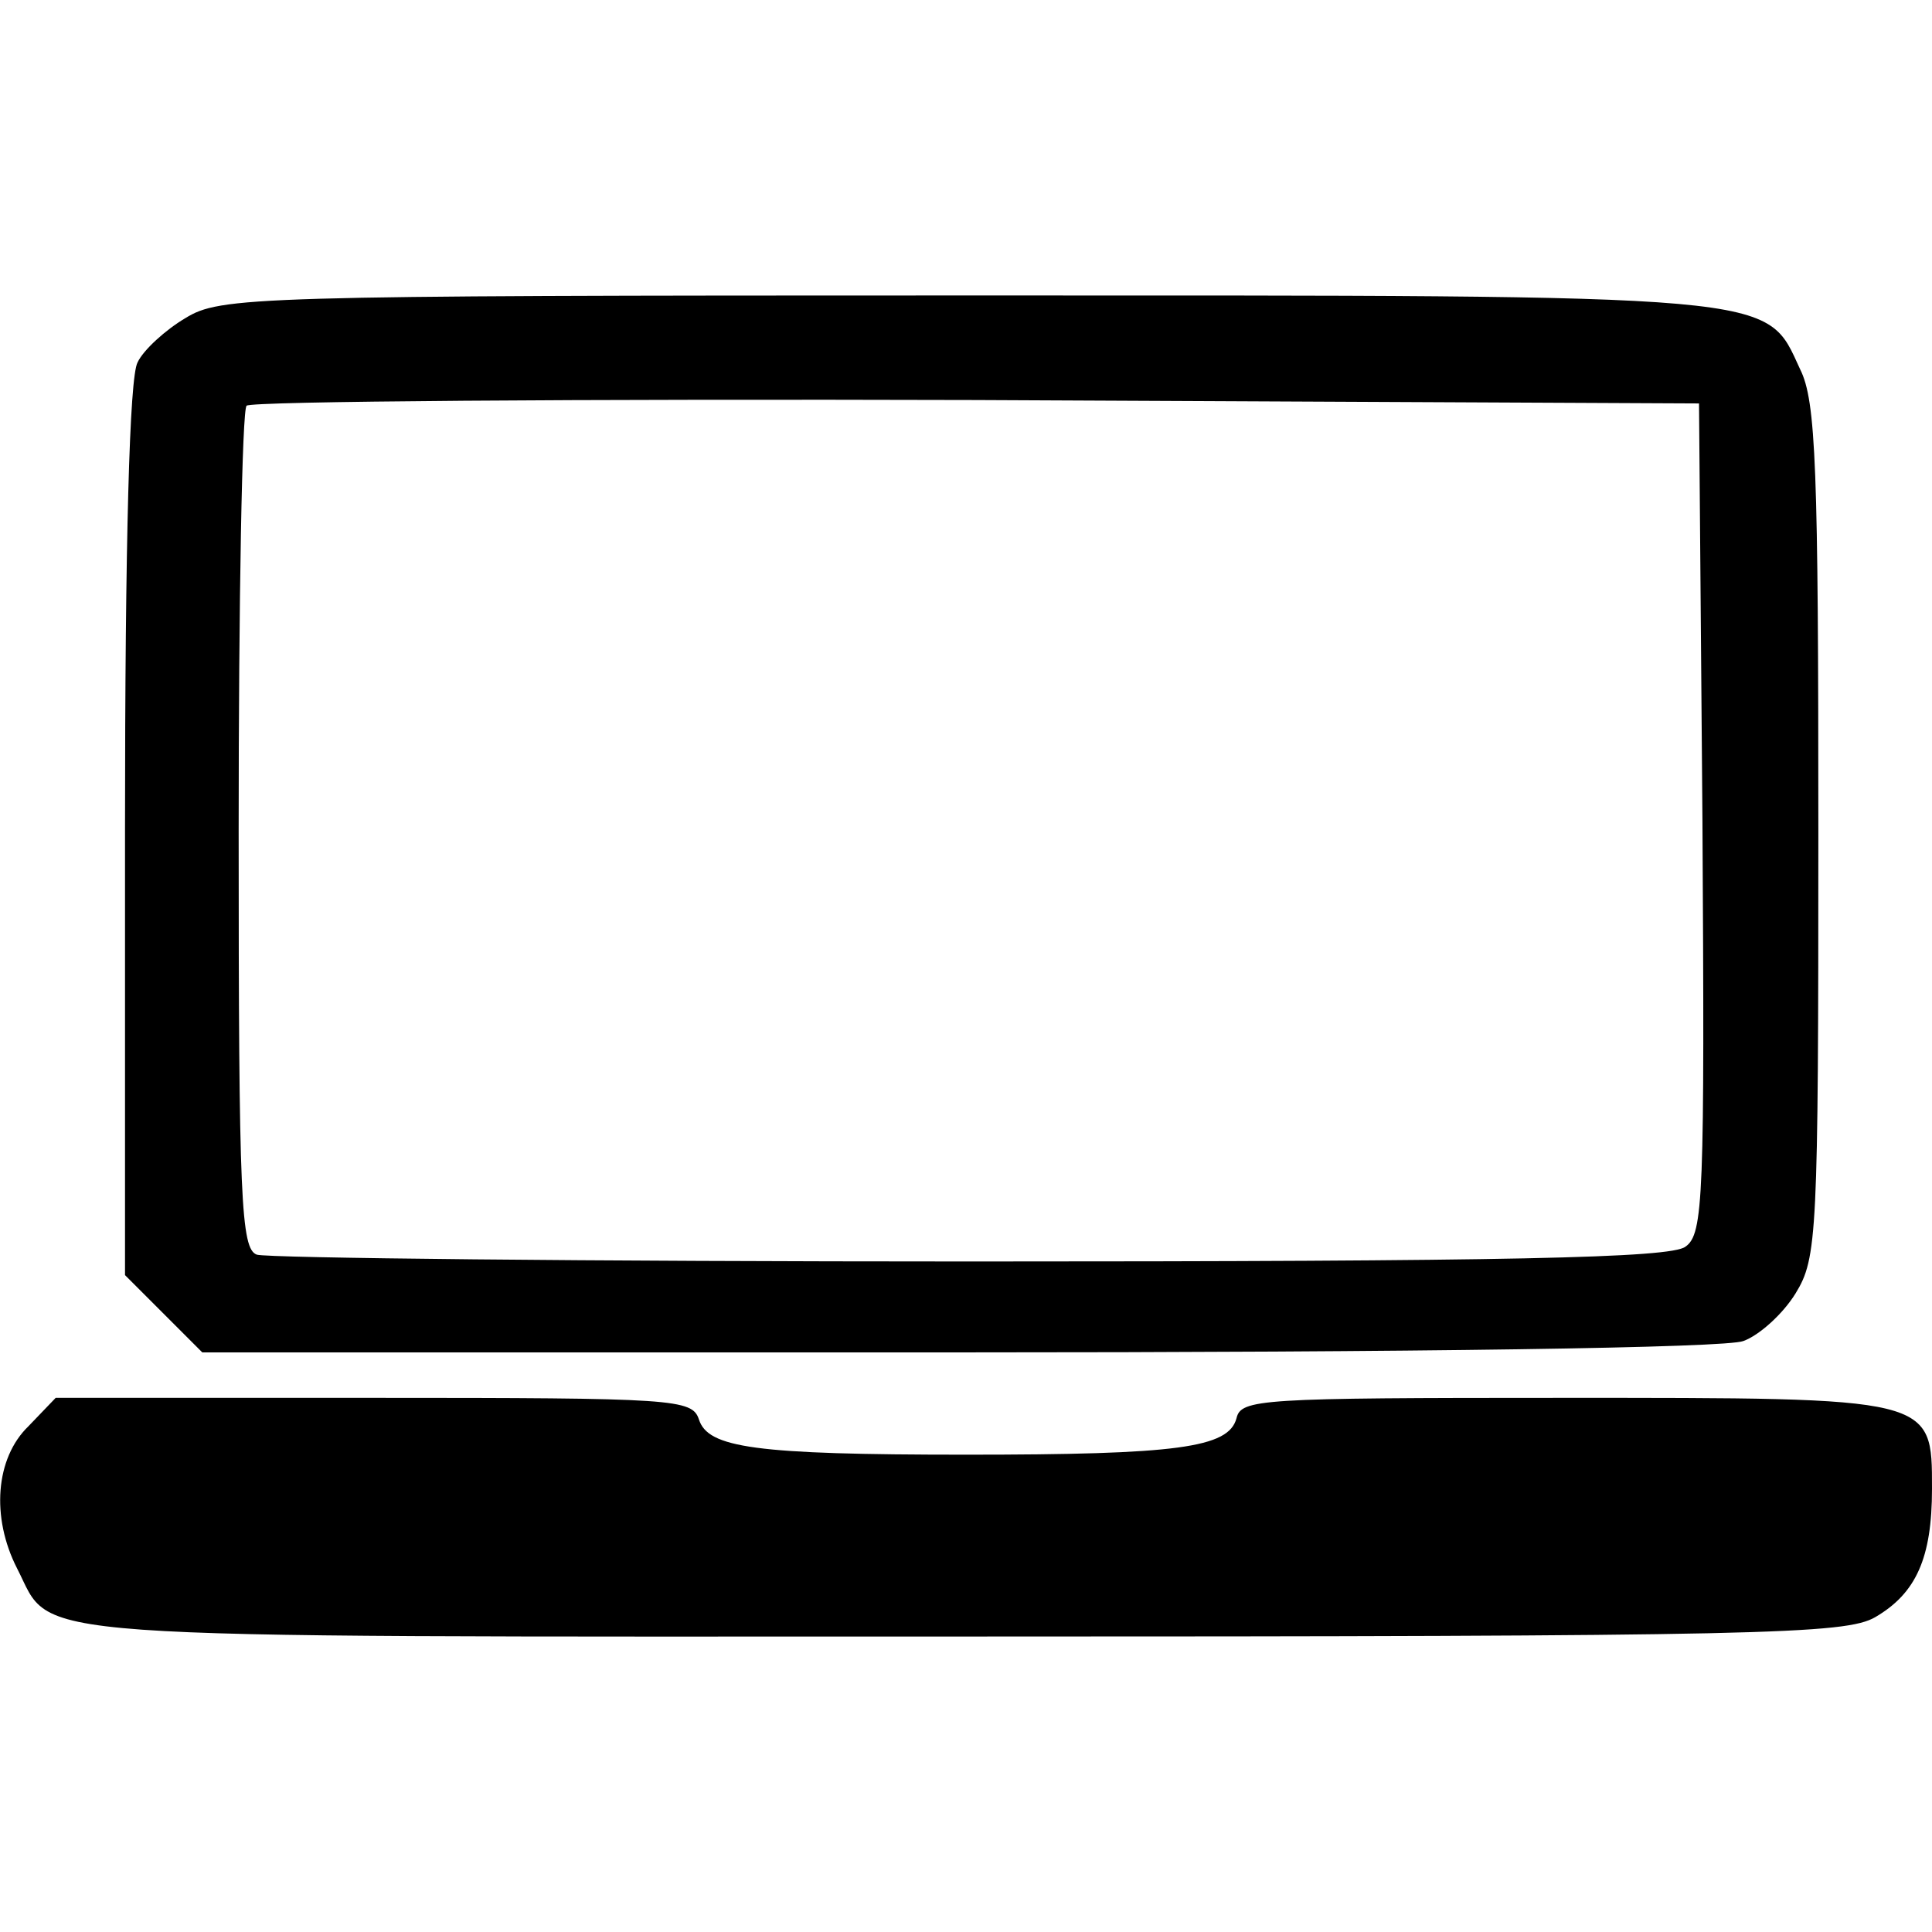
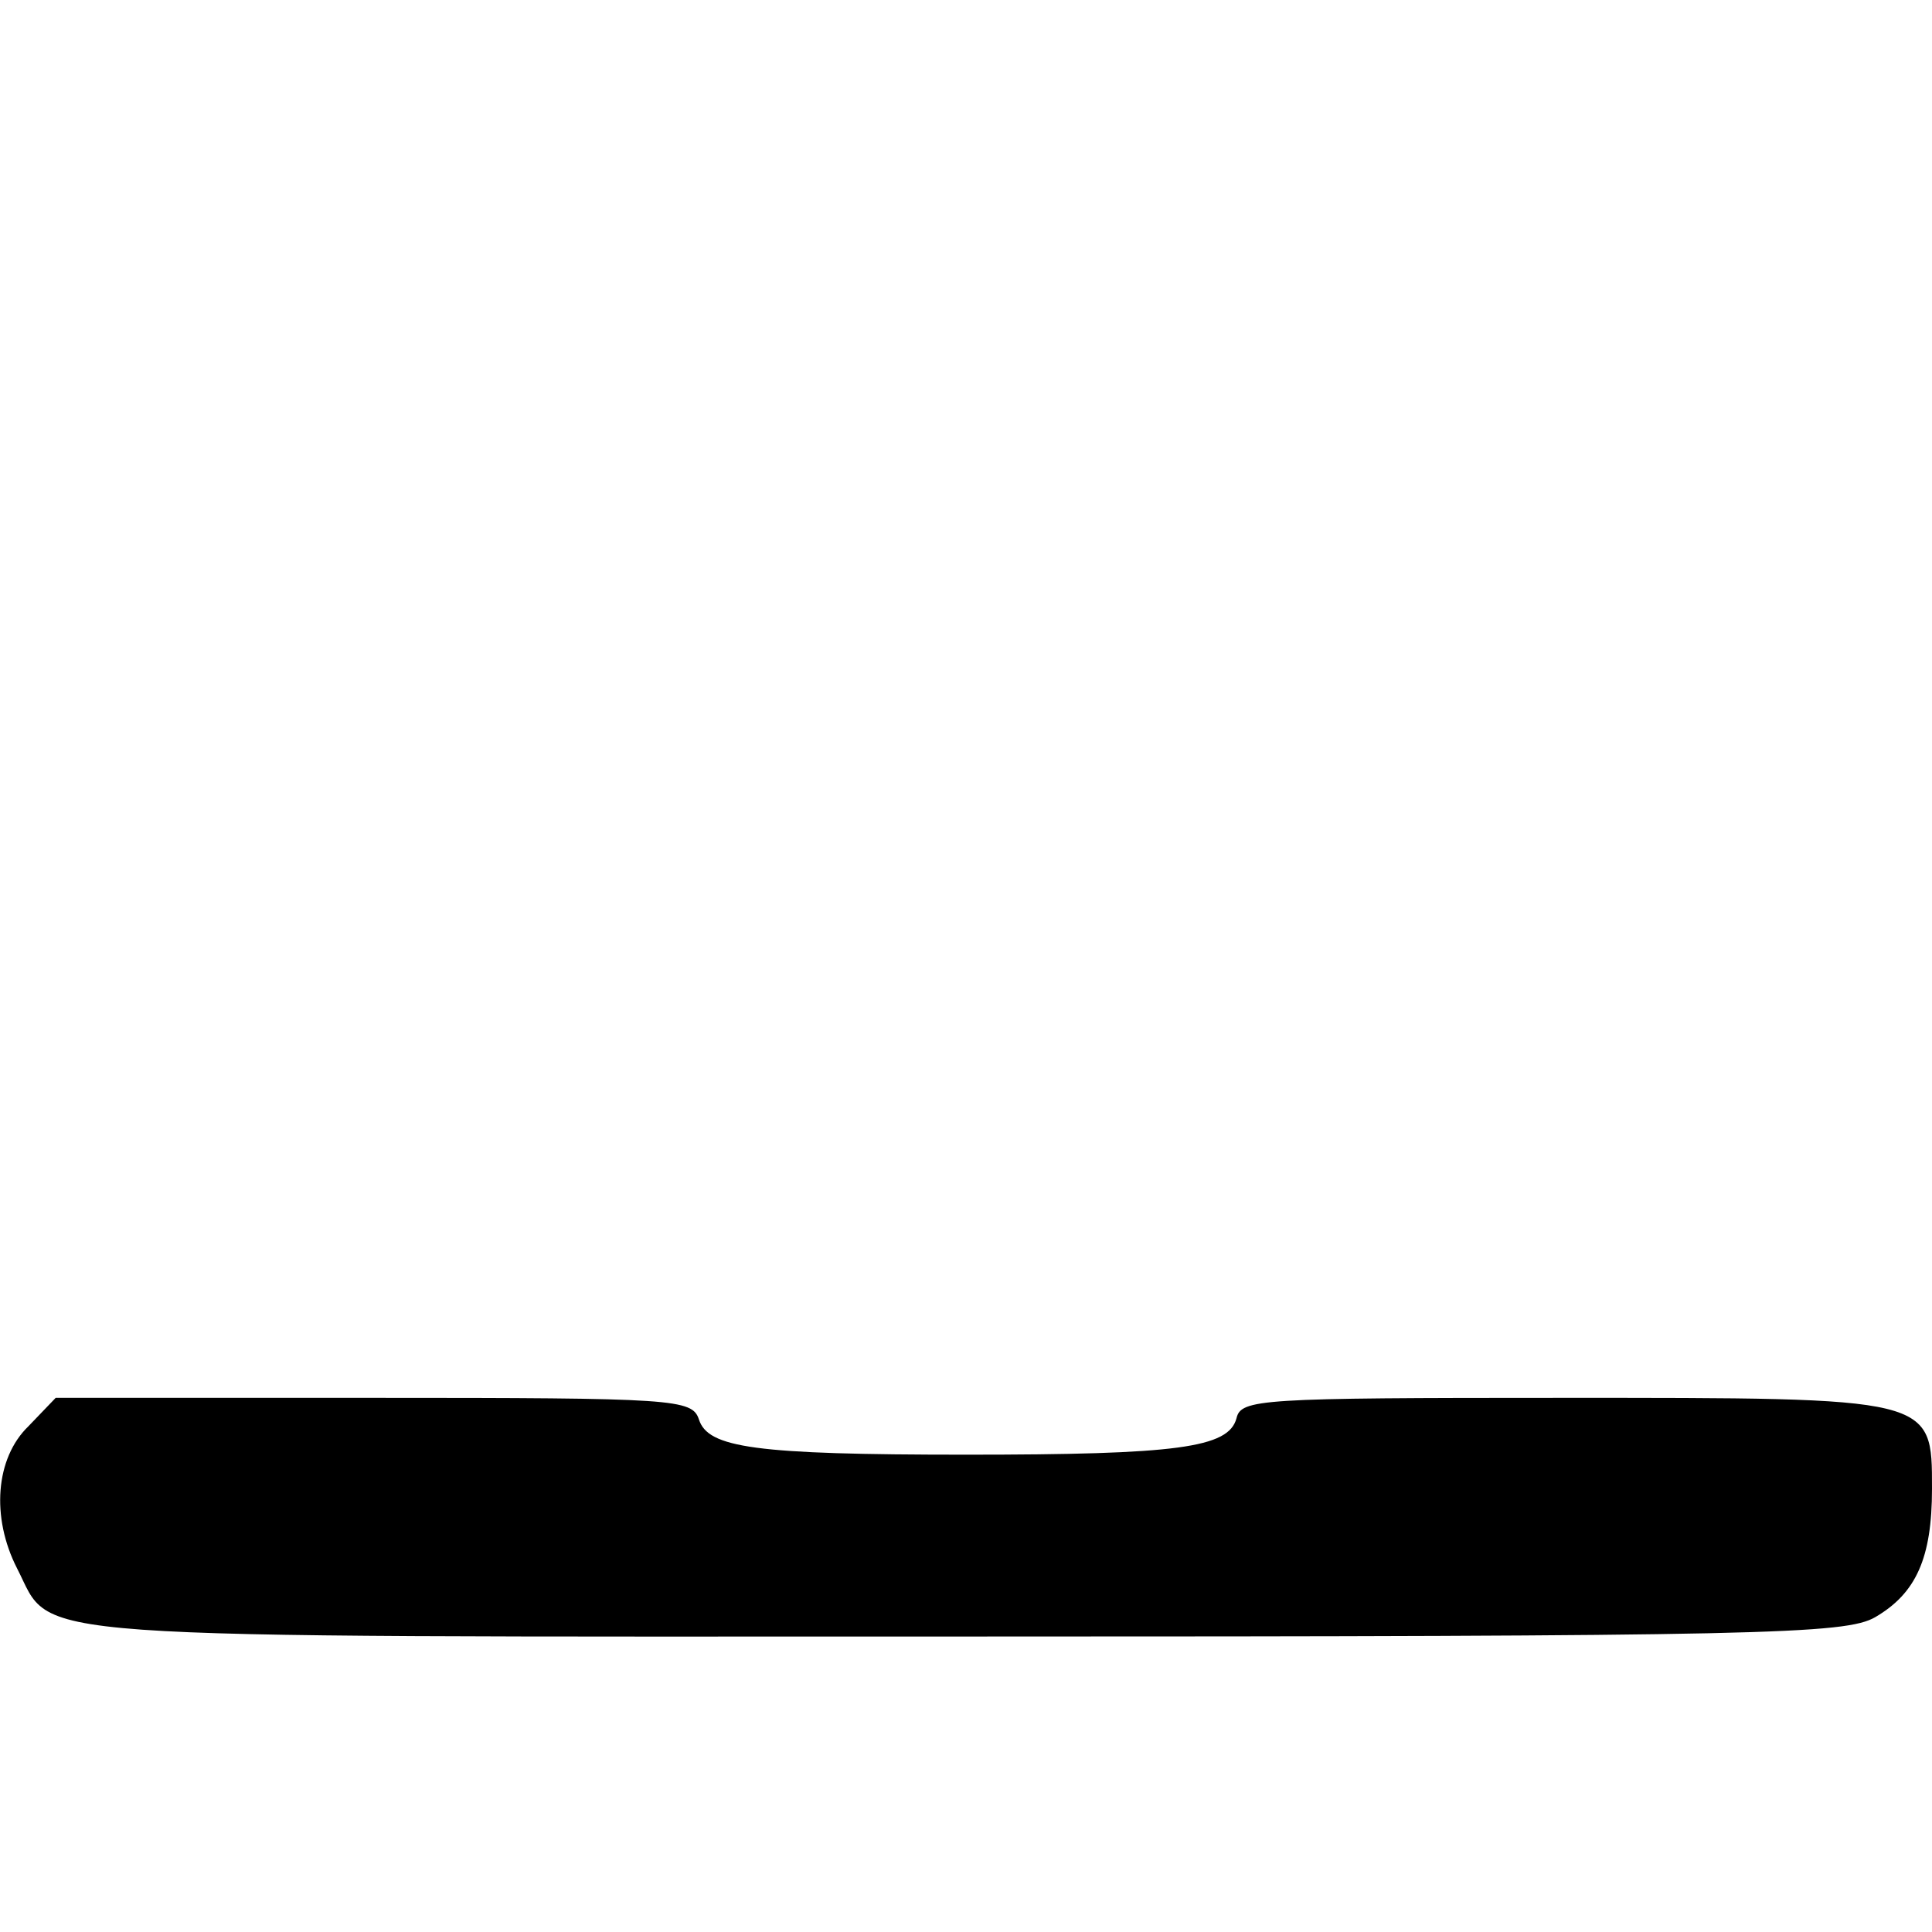
<svg xmlns="http://www.w3.org/2000/svg" version="1.0" width="170pt" height="170pt" viewBox="0 0 170 170" preserveAspectRatio="xMidYMid meet">
  <g transform="translate(0,170) scale(0.1,-0.1)" fill="#000000" stroke="none">
-     <path d="M163 1420 c-17 -10 -37 -28 -42 -39 -7 -13 -11 -154 -11 -411 l0 -392 34 -34 34 -34 665 0 c408 0 676 4 691 10 14 5 35 24 46 42 19 31 20 51 20 406 0 320 -2 379 -16 407 -31 67 -11 65 -736 65 -629 0 -654 -1 -685 -20z m1335 -440 c2 -334 1 -366 -15 -377 -13 -10 -155 -13 -629 -13 -337 0 -619 3 -628 6 -14 5 -16 48 -16 373 0 202 3 371 7 374 3 4 293 6 642 5 l636 -3 3 -365z" />
    <path d="M25 445 c-29 -28 -33 -80 -10 -125 33 -64 -17 -60 833 -60 704 0 776 2 802 17 36 21 50 52 50 113 0 81 2 80 -326 80 -266 0 -282 -1 -286 -18 -7 -26 -52 -32 -238 -32 -186 0 -227 6 -235 31 -6 18 -21 19 -286 19 l-280 0 -24 -25z" />
  </g>
</svg>